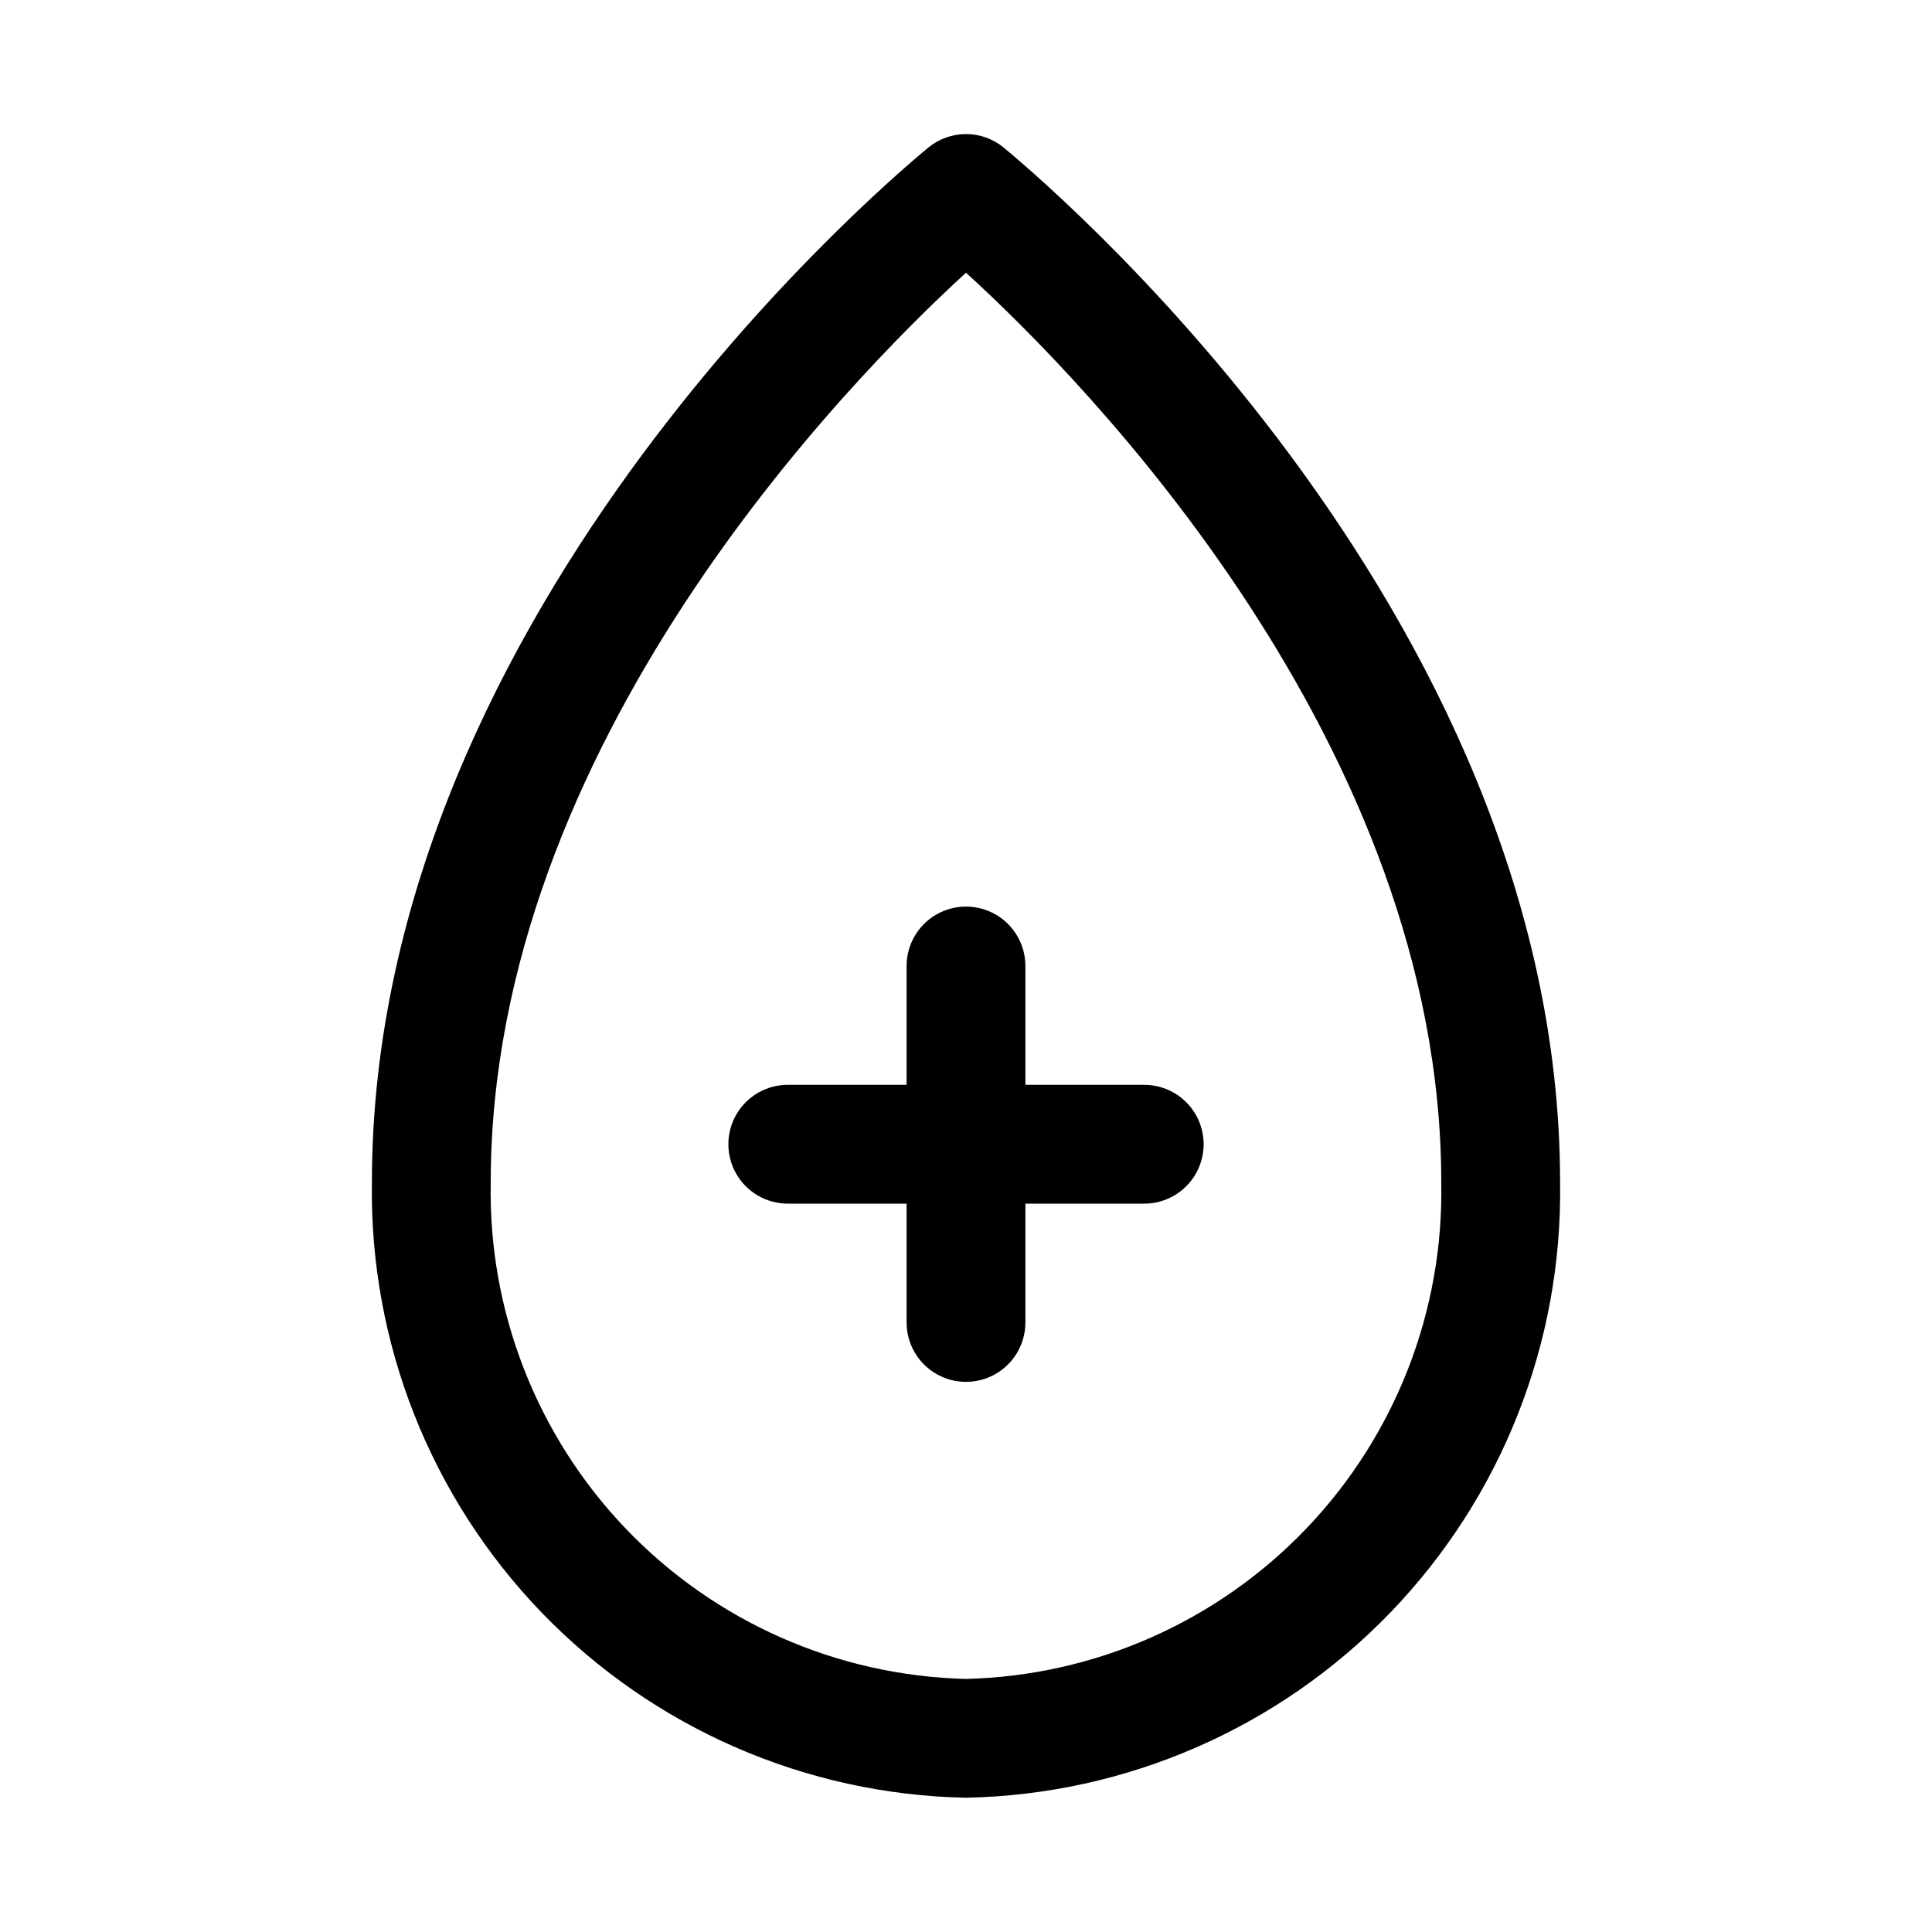
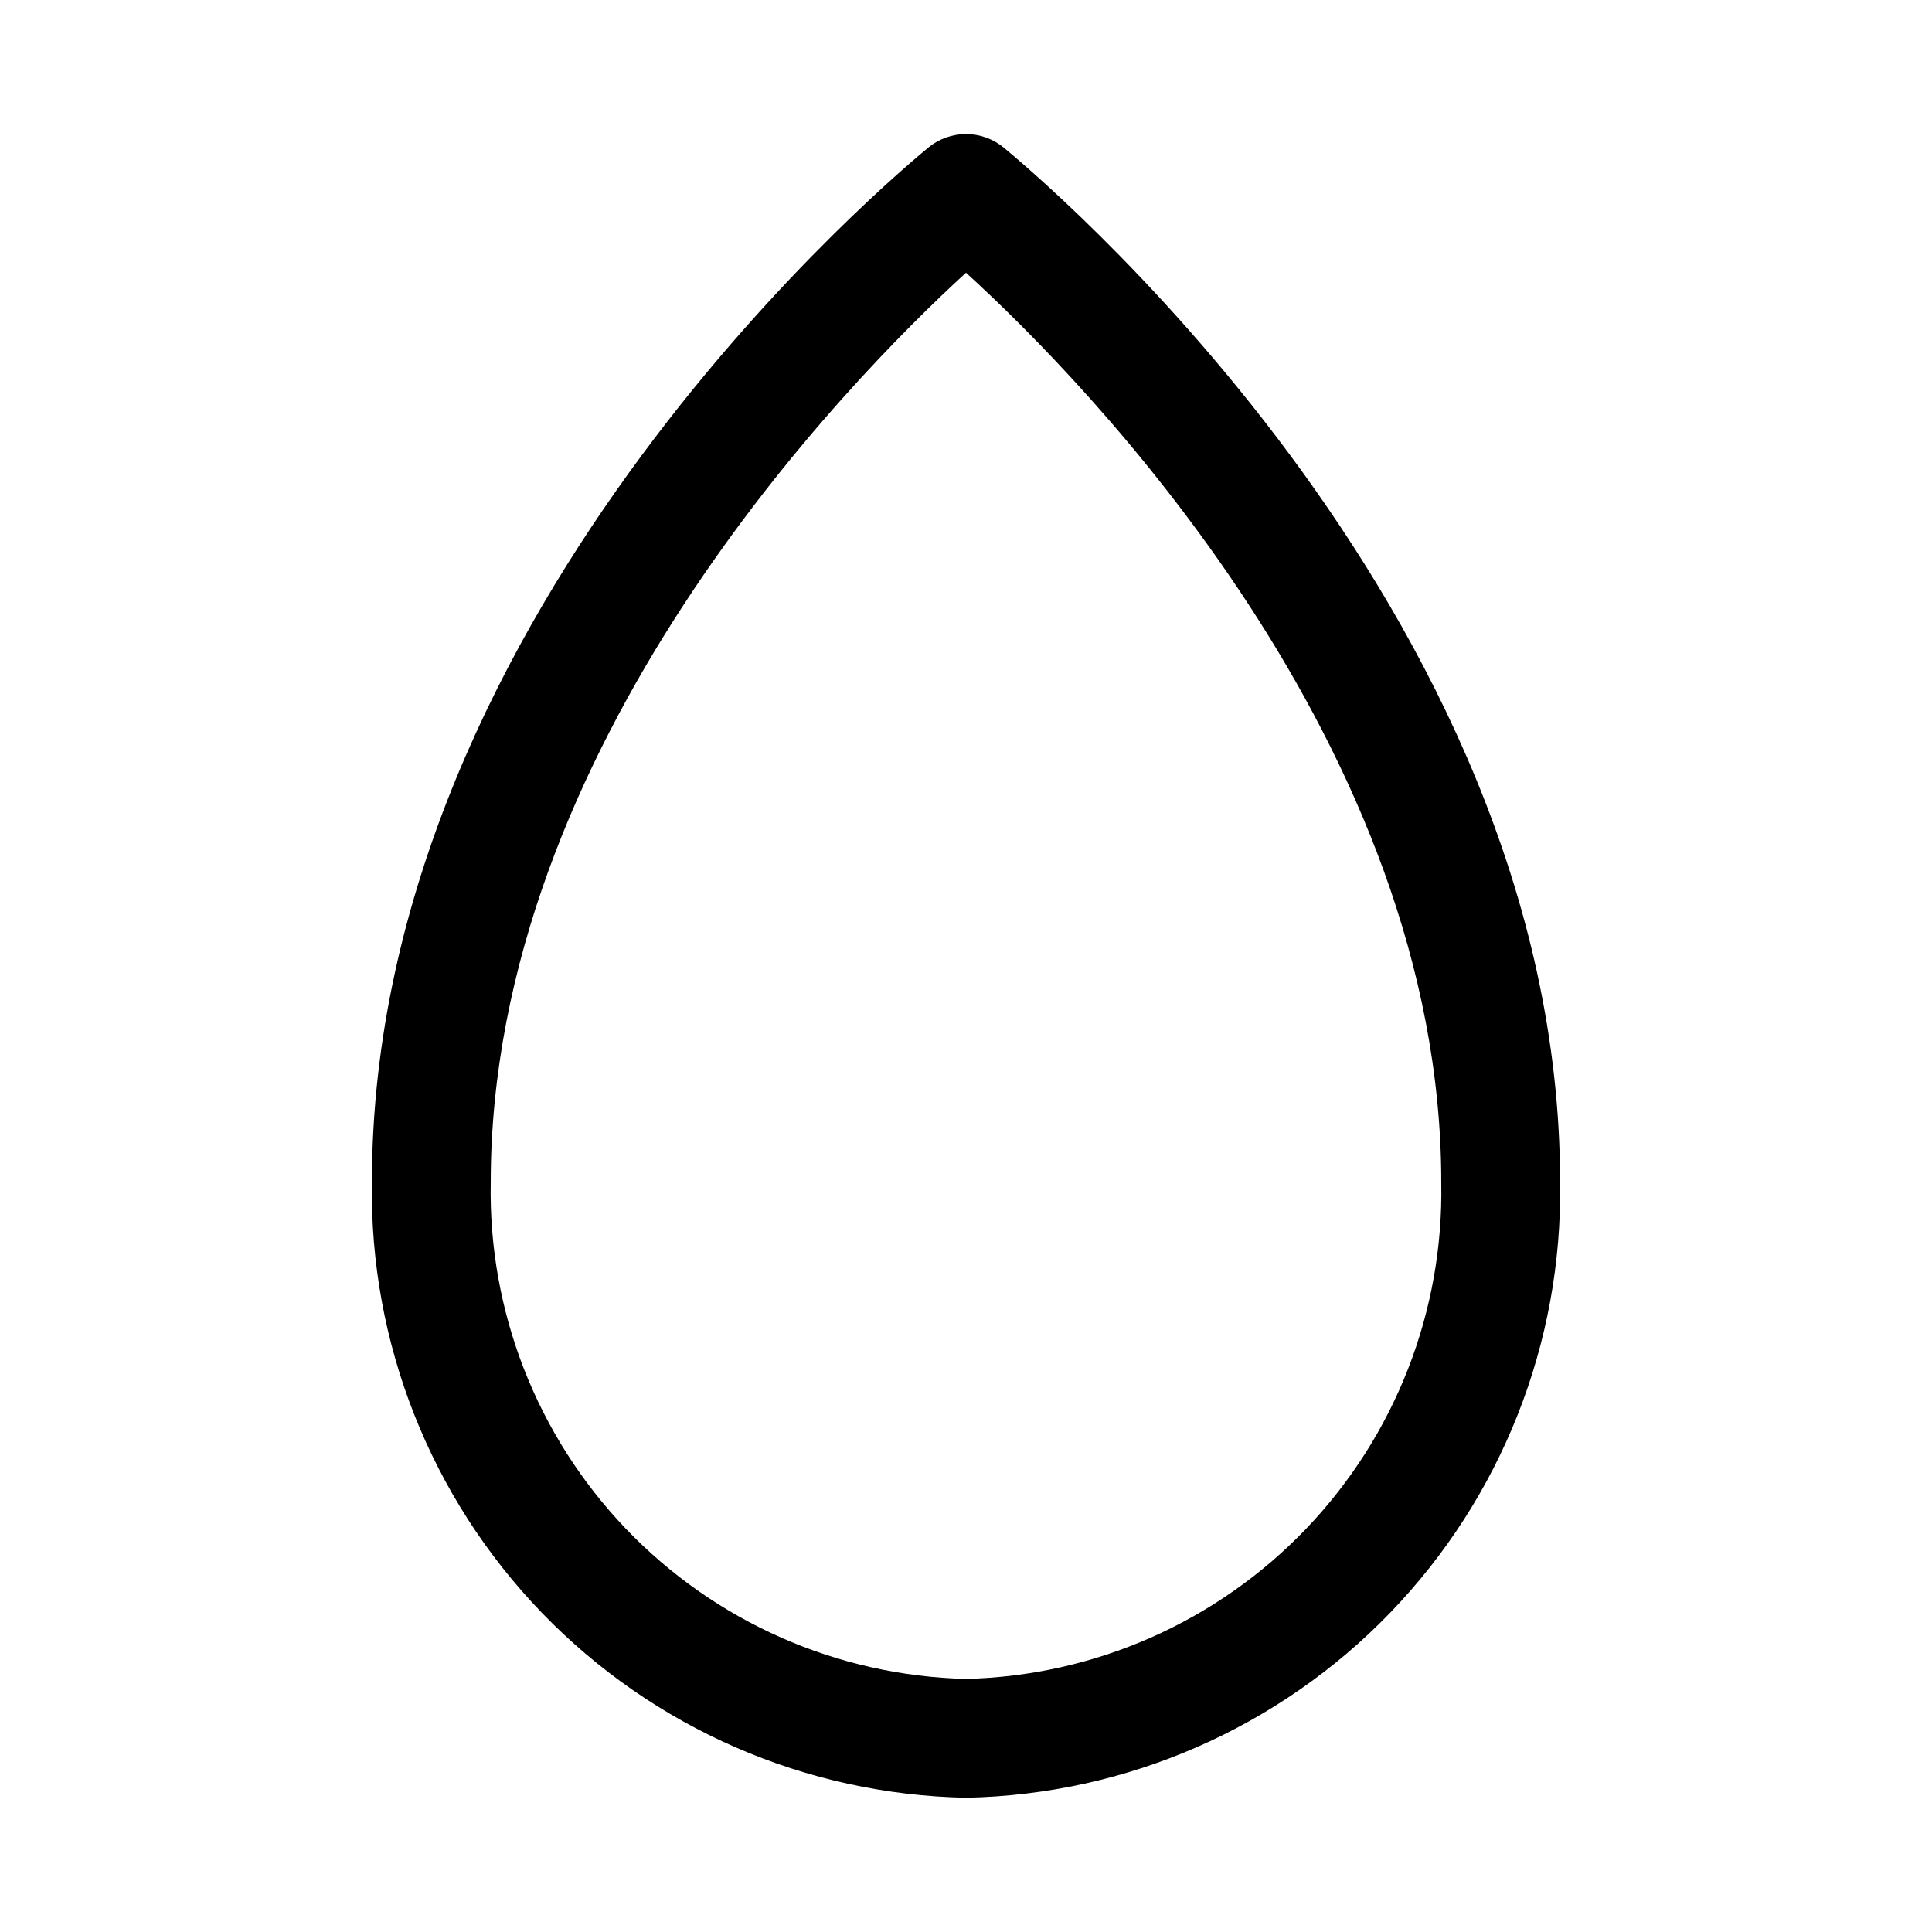
<svg xmlns="http://www.w3.org/2000/svg" fill="#000000" width="800px" height="800px" version="1.1" viewBox="144 144 512 512">
  <g>
-     <path d="m447.23 431.49h-31.488v-31.488c0-5.625-3-10.824-7.871-13.637s-10.875-2.812-15.746 0-7.871 8.012-7.871 13.637v31.488h-31.488c-5.625 0-10.82 3-13.633 7.871s-2.812 10.871 0 15.742c2.812 4.871 8.008 7.875 13.633 7.875h31.488v31.488-0.004c0 5.625 3 10.824 7.871 13.637s10.875 2.812 15.746 0 7.871-8.012 7.871-13.637v-31.484h31.488c5.625 0 10.824-3.004 13.637-7.875 2.812-4.871 2.812-10.871 0-15.742s-8.012-7.871-13.637-7.871z" />
    <path d="m409.92 183.05c-2.805-2.277-6.309-3.519-9.918-3.519-3.613 0-7.117 1.242-9.922 3.519-5.824 4.879-147.52 121.07-147.52 274.26-0.676 42.484 15.516 83.504 45.023 114.08 29.512 30.57 69.934 48.199 112.42 49.027 42.48-0.828 82.902-18.457 112.41-49.027 29.508-30.574 45.699-71.594 45.023-114.08 0-153.19-141.7-269.38-147.52-274.26zm-9.918 405.88c-34.133-0.824-66.547-15.137-90.152-39.805-23.605-24.668-36.477-57.68-35.801-91.812 0-115.72 94.465-212.23 125.95-241.04 31.488 28.652 125.95 125.01 125.95 241.04h-0.004c0.68 34.133-12.195 67.145-35.801 91.812-23.605 24.668-56.02 38.98-90.148 39.805z" />
  </g>
</svg>